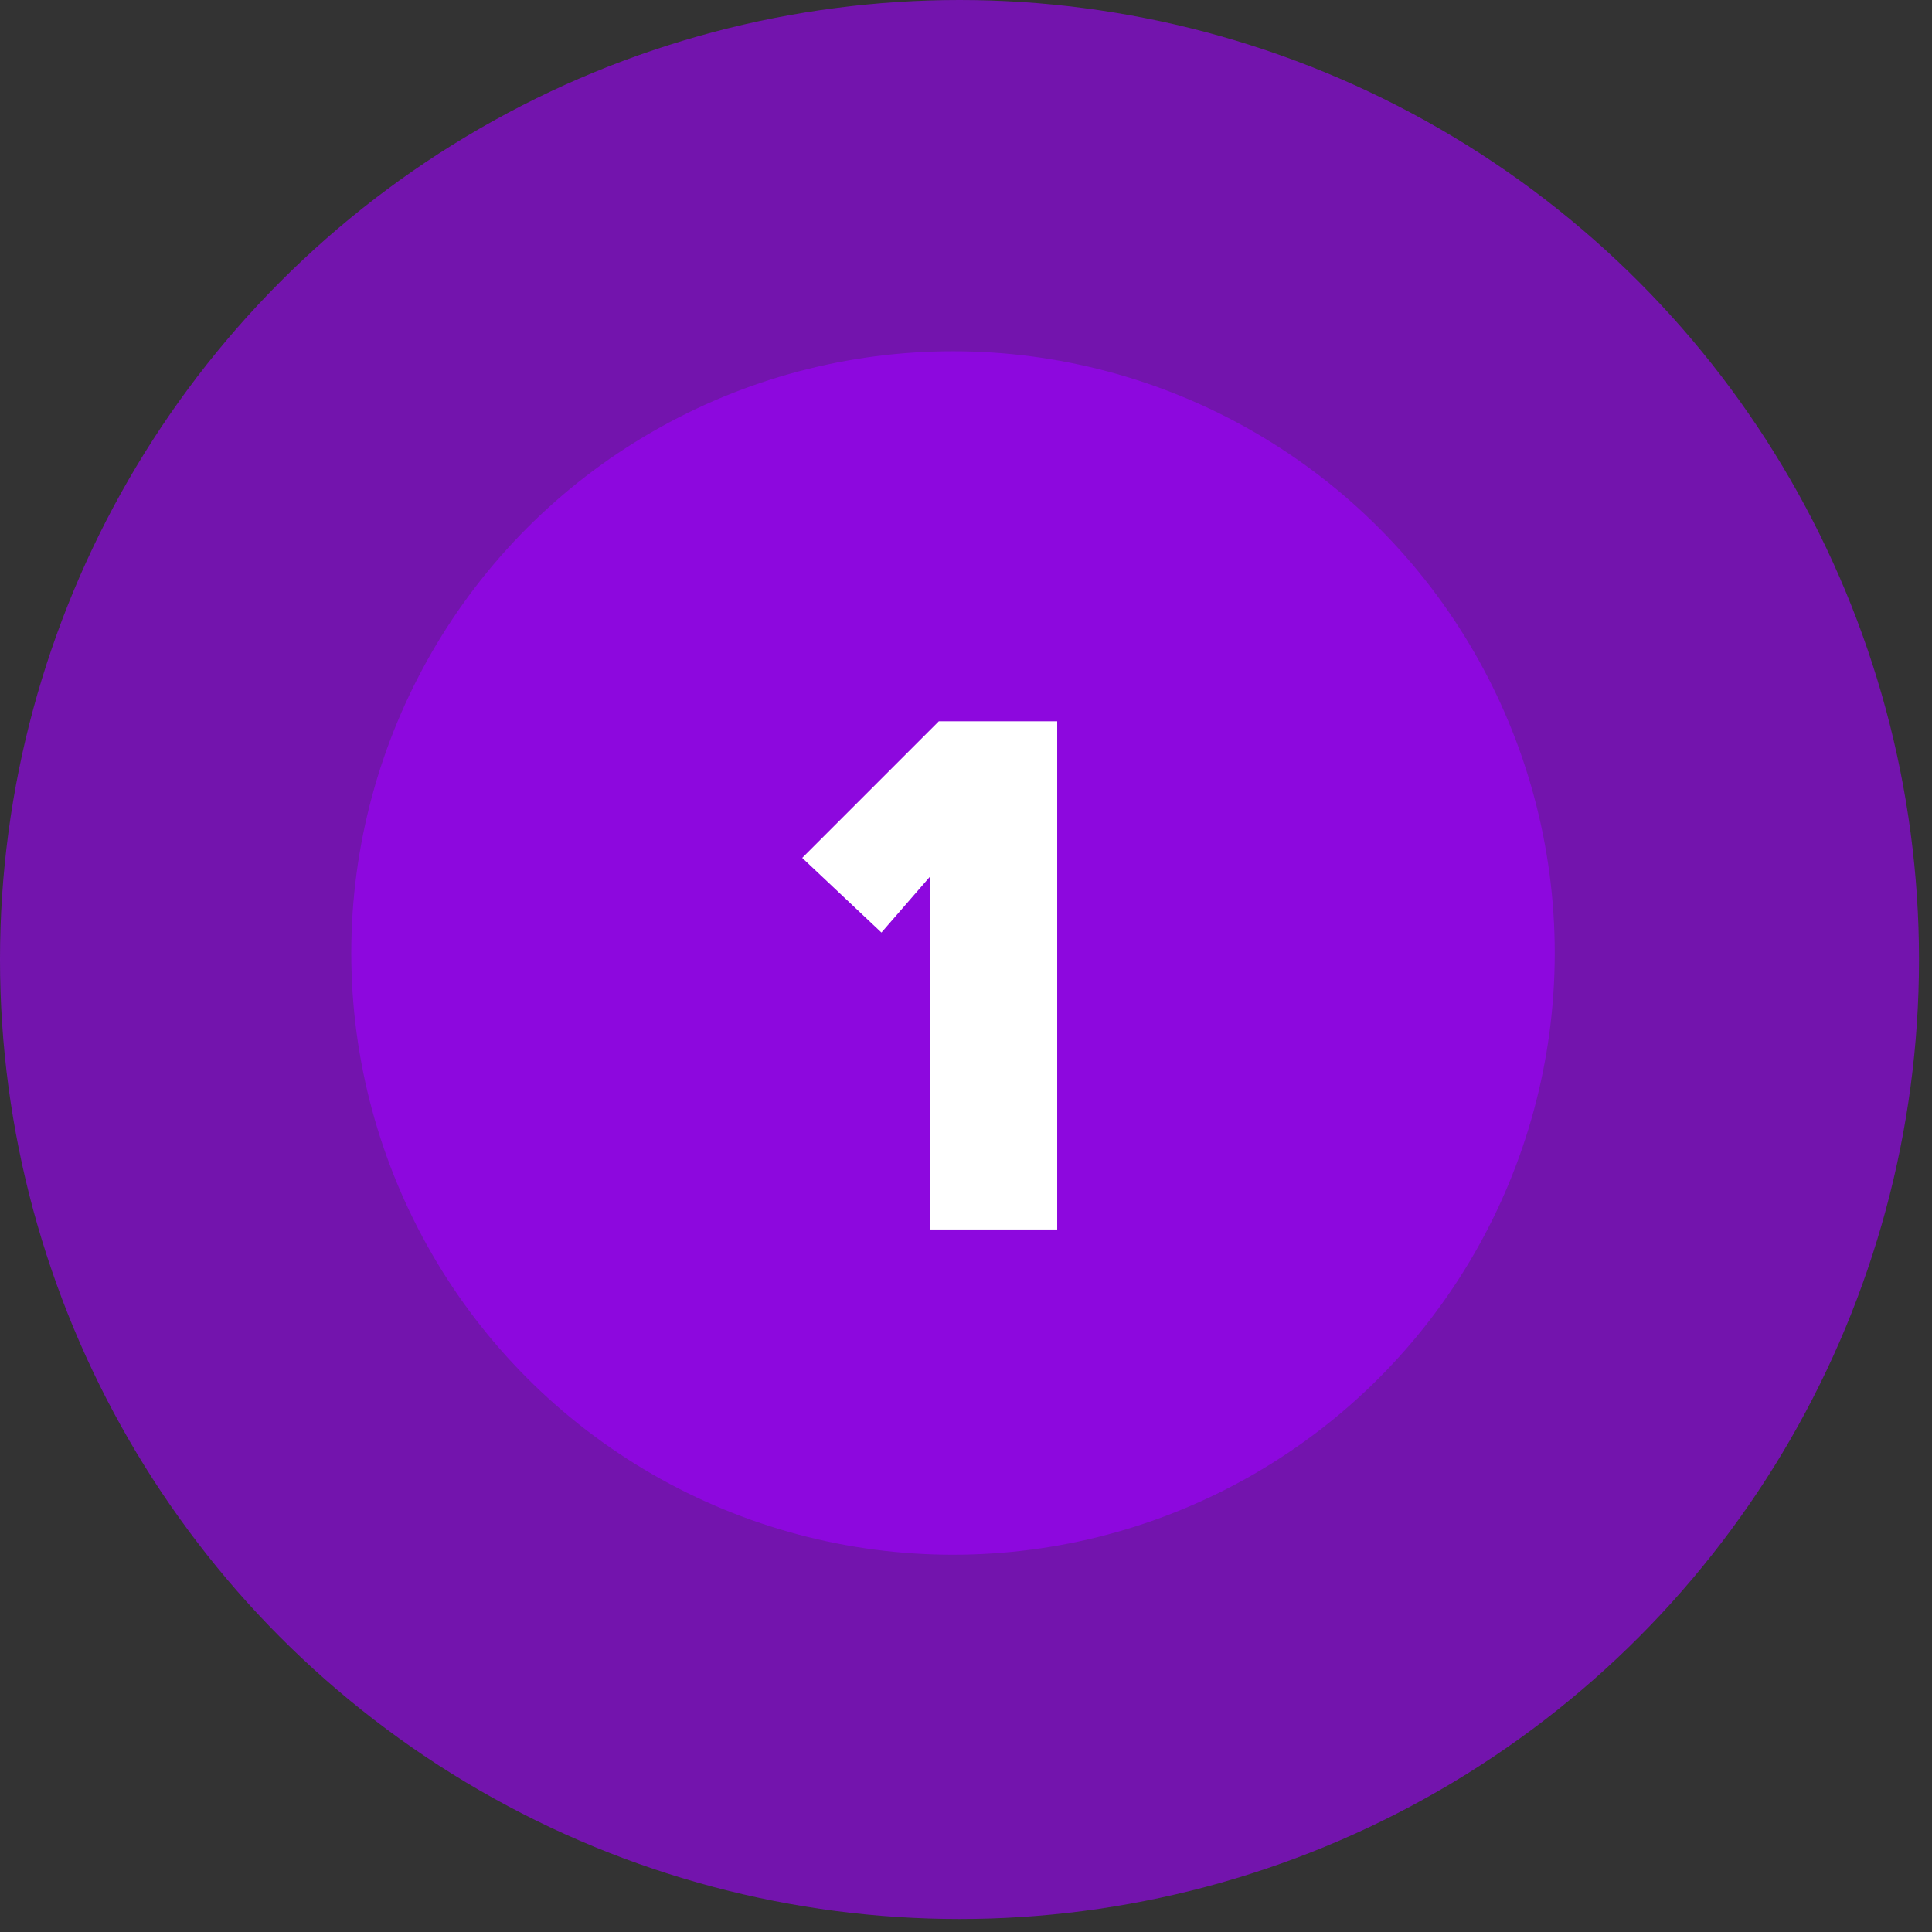
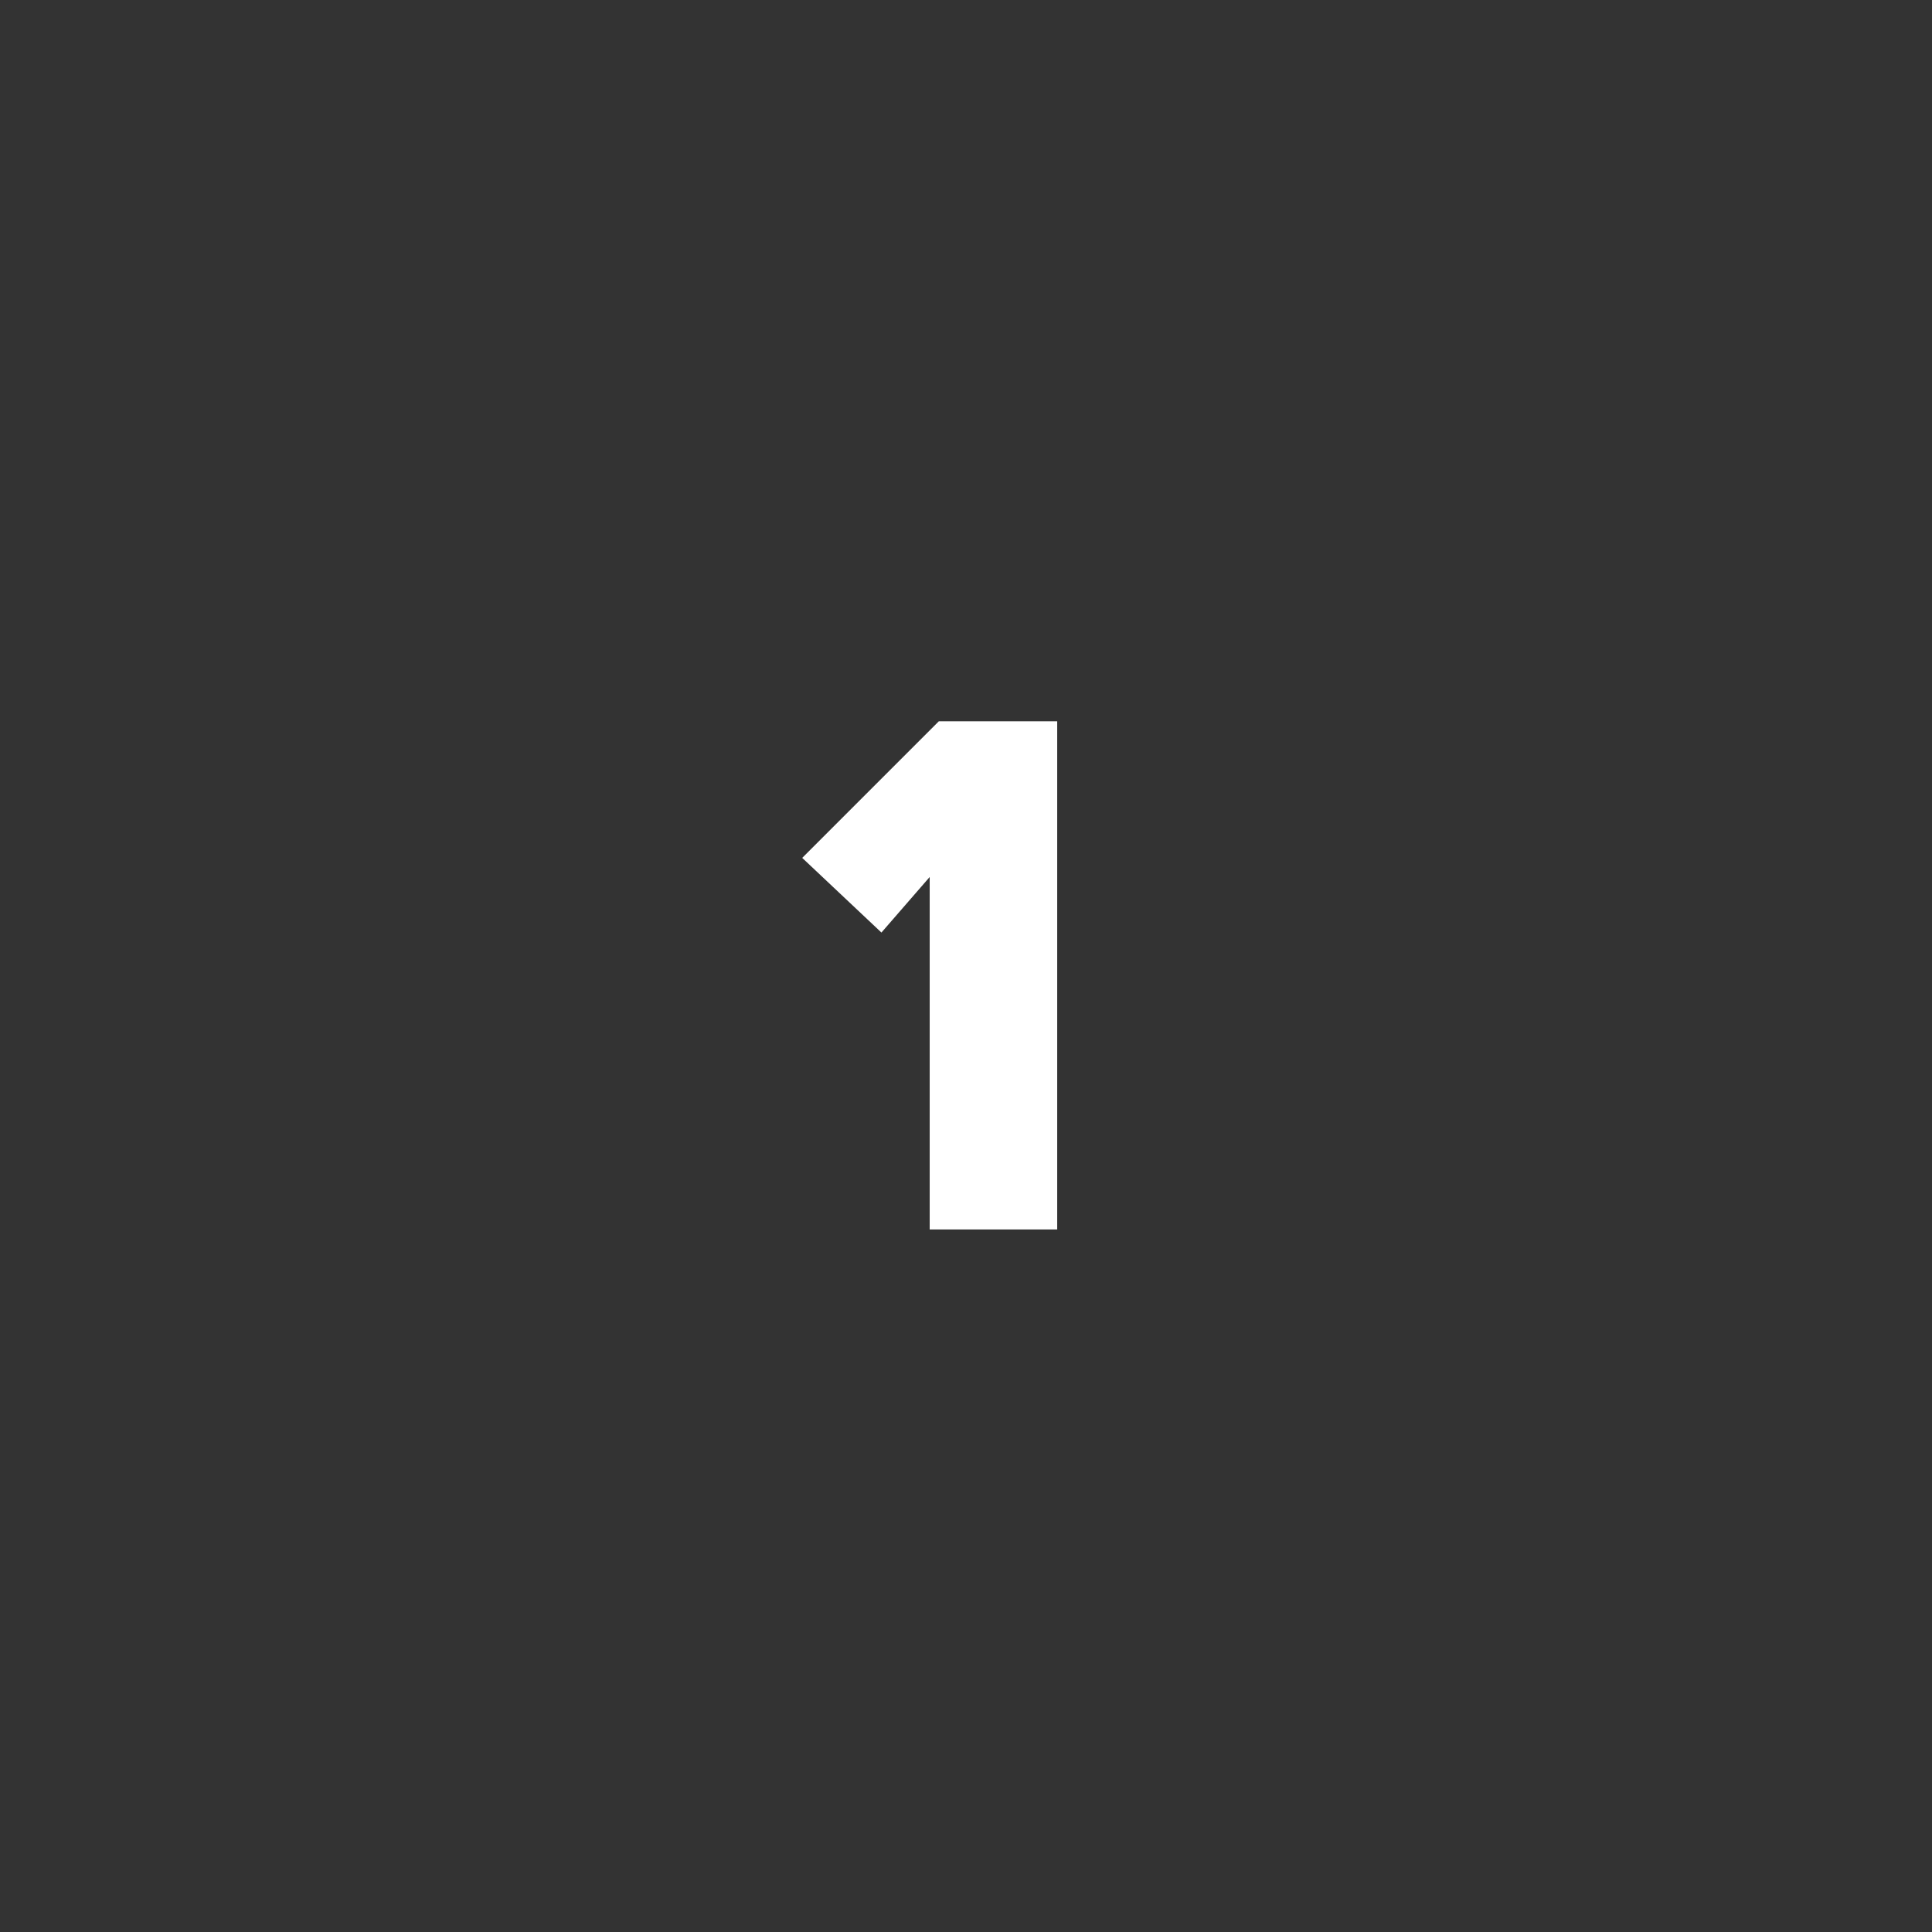
<svg xmlns="http://www.w3.org/2000/svg" width="44" height="44" viewBox="0 0 44 44" fill="none">
  <rect x="0" y="0" width="44" height="44" fill="#333333" stroke="none" />
-   <circle cx="21.852" cy="21.852" r="21.852" fill="#9E00FF" fill-opacity="0.6" />
-   <circle cx="21.704" cy="21.704" r="13.704" fill="#9E00FF" fill-opacity="0.6" />
  <path d="M24.077 28H21.173V19.973L20.074 21.238L18.27 19.538L21.381 16.427H24.077V28Z" fill="white" />
</svg>